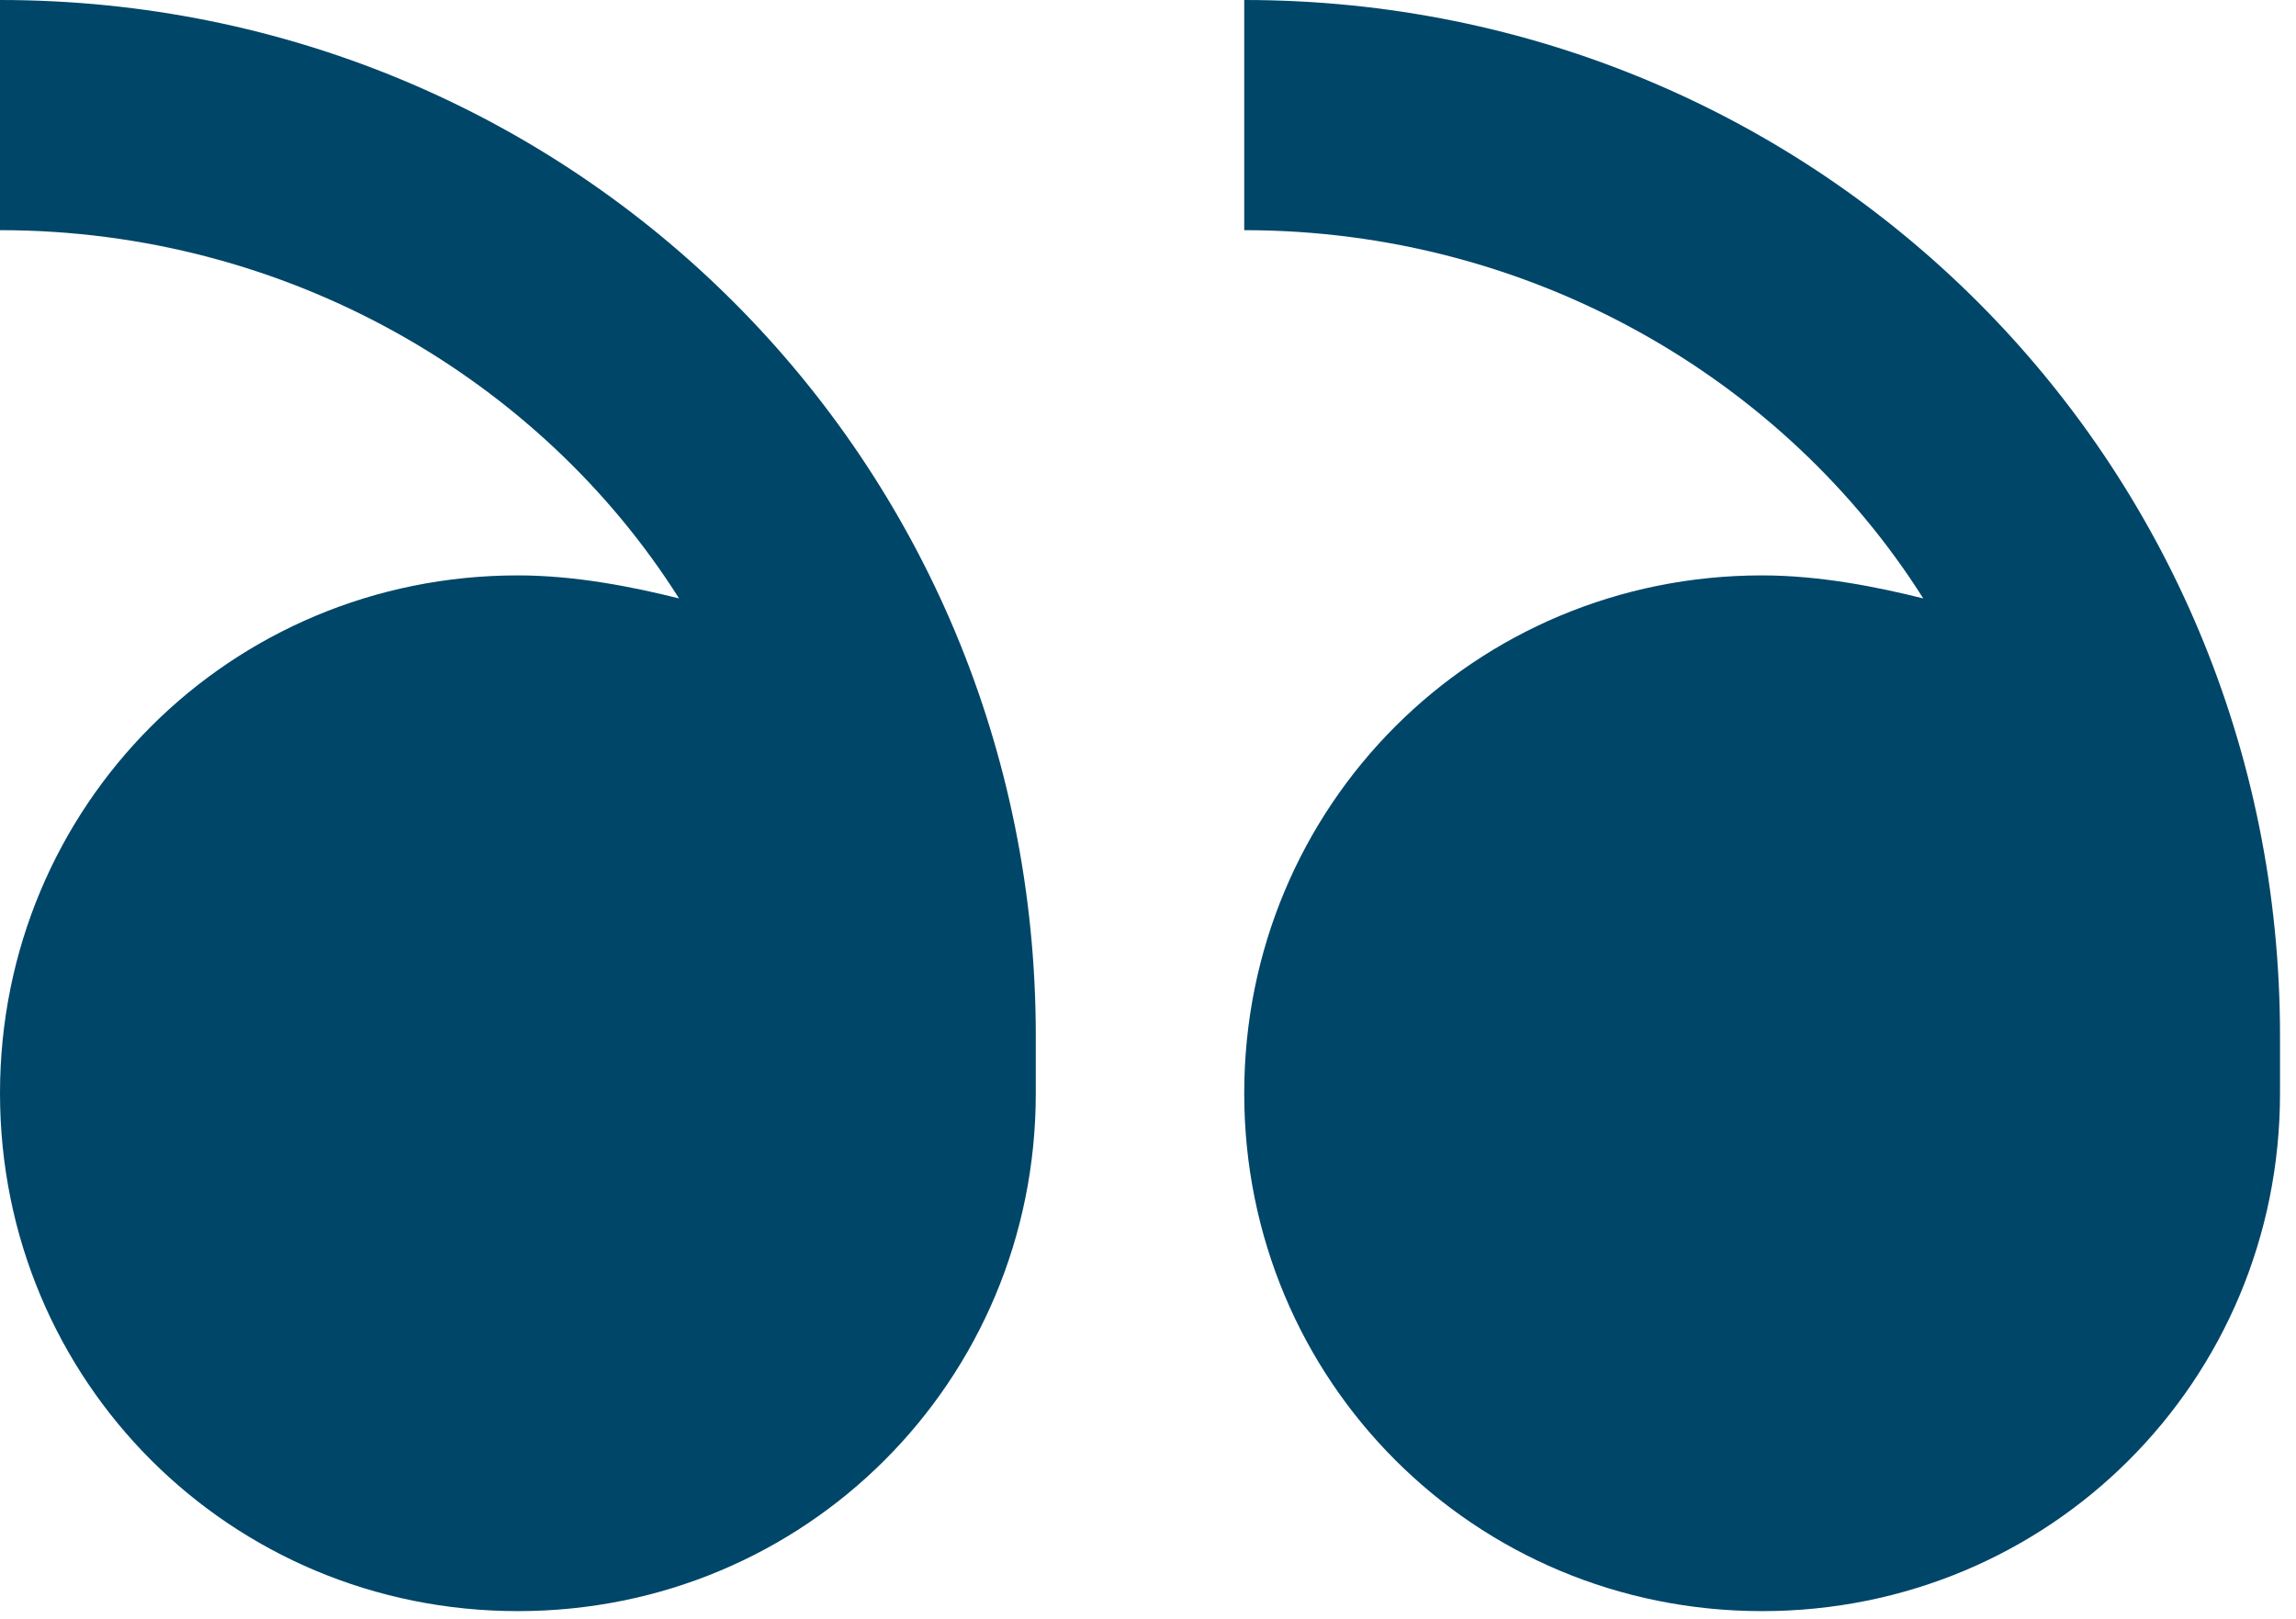
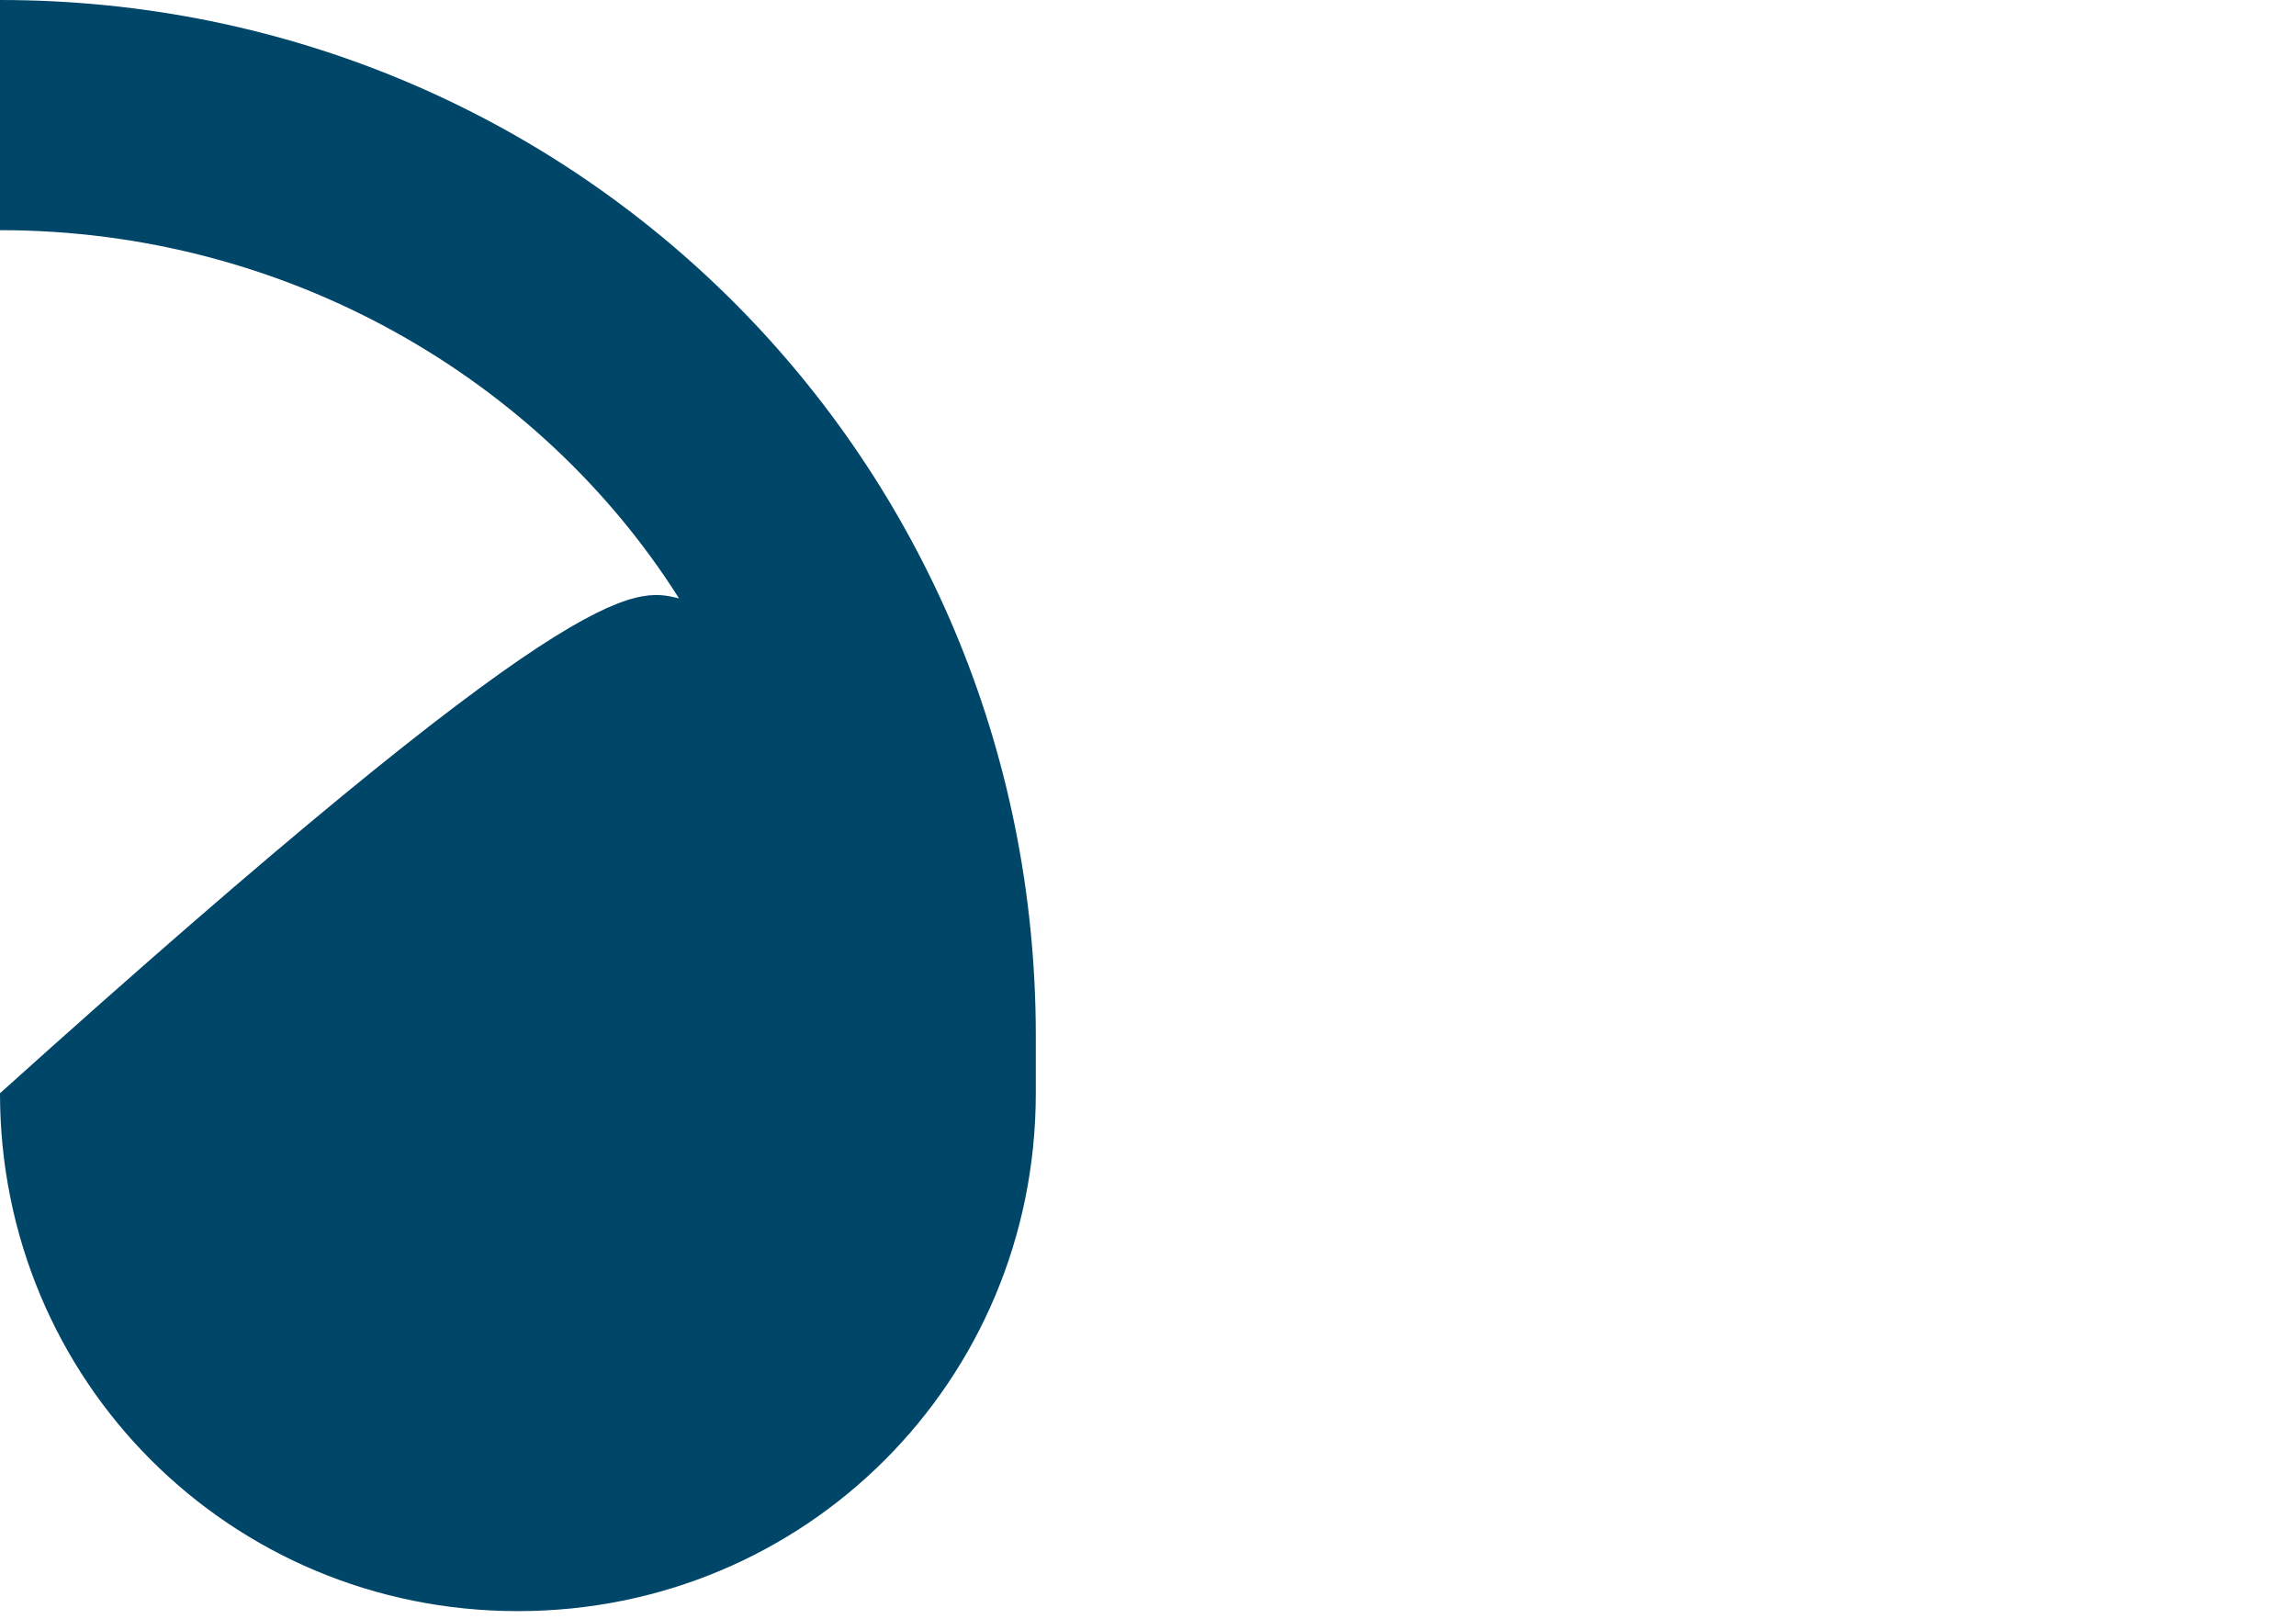
<svg xmlns="http://www.w3.org/2000/svg" width="78" height="55" viewBox="0 0 78 55" fill="none">
-   <path d="M17.594 54.738C7.82 54.738 0 46.918 0 37.143C0 27.369 7.82 19.549 17.594 19.549C19.549 19.549 21.504 19.94 23.068 20.331C18.376 12.902 9.775 7.82 0 7.82V0C19.549 0 35.188 15.639 35.188 35.188V37.143C35.188 46.918 27.369 54.738 17.594 54.738ZM17.594 46.918C12.12 46.918 17.594 41.444 17.594 46.918C12.12 46.918 17.594 52.392 17.594 46.918C23.068 46.918 14.273 52.392 14.273 46.918C14.273 41.444 23.068 46.918 17.594 46.918Z" fill="#004669" />
-   <path d="M59.863 54.738C50.088 54.738 42.269 46.918 42.269 37.144C42.269 27.369 50.088 19.549 59.863 19.549C61.818 19.549 63.773 19.94 65.337 20.331C60.645 12.903 52.043 7.82 42.269 7.82V0C61.818 0 77.457 15.639 77.457 35.189V37.144C77.457 46.918 69.638 54.738 59.863 54.738ZM59.863 46.918C54.389 46.918 59.863 41.444 59.863 46.918C54.389 46.918 59.863 52.392 59.863 46.918C65.337 46.918 56.542 52.392 56.542 46.918C56.542 41.444 65.337 46.918 59.863 46.918Z" fill="#004669" />
+   <path d="M17.594 54.738C7.82 54.738 0 46.918 0 37.143C19.549 19.549 21.504 19.94 23.068 20.331C18.376 12.902 9.775 7.82 0 7.82V0C19.549 0 35.188 15.639 35.188 35.188V37.143C35.188 46.918 27.369 54.738 17.594 54.738ZM17.594 46.918C12.12 46.918 17.594 41.444 17.594 46.918C12.12 46.918 17.594 52.392 17.594 46.918C23.068 46.918 14.273 52.392 14.273 46.918C14.273 41.444 23.068 46.918 17.594 46.918Z" fill="#004669" />
</svg>